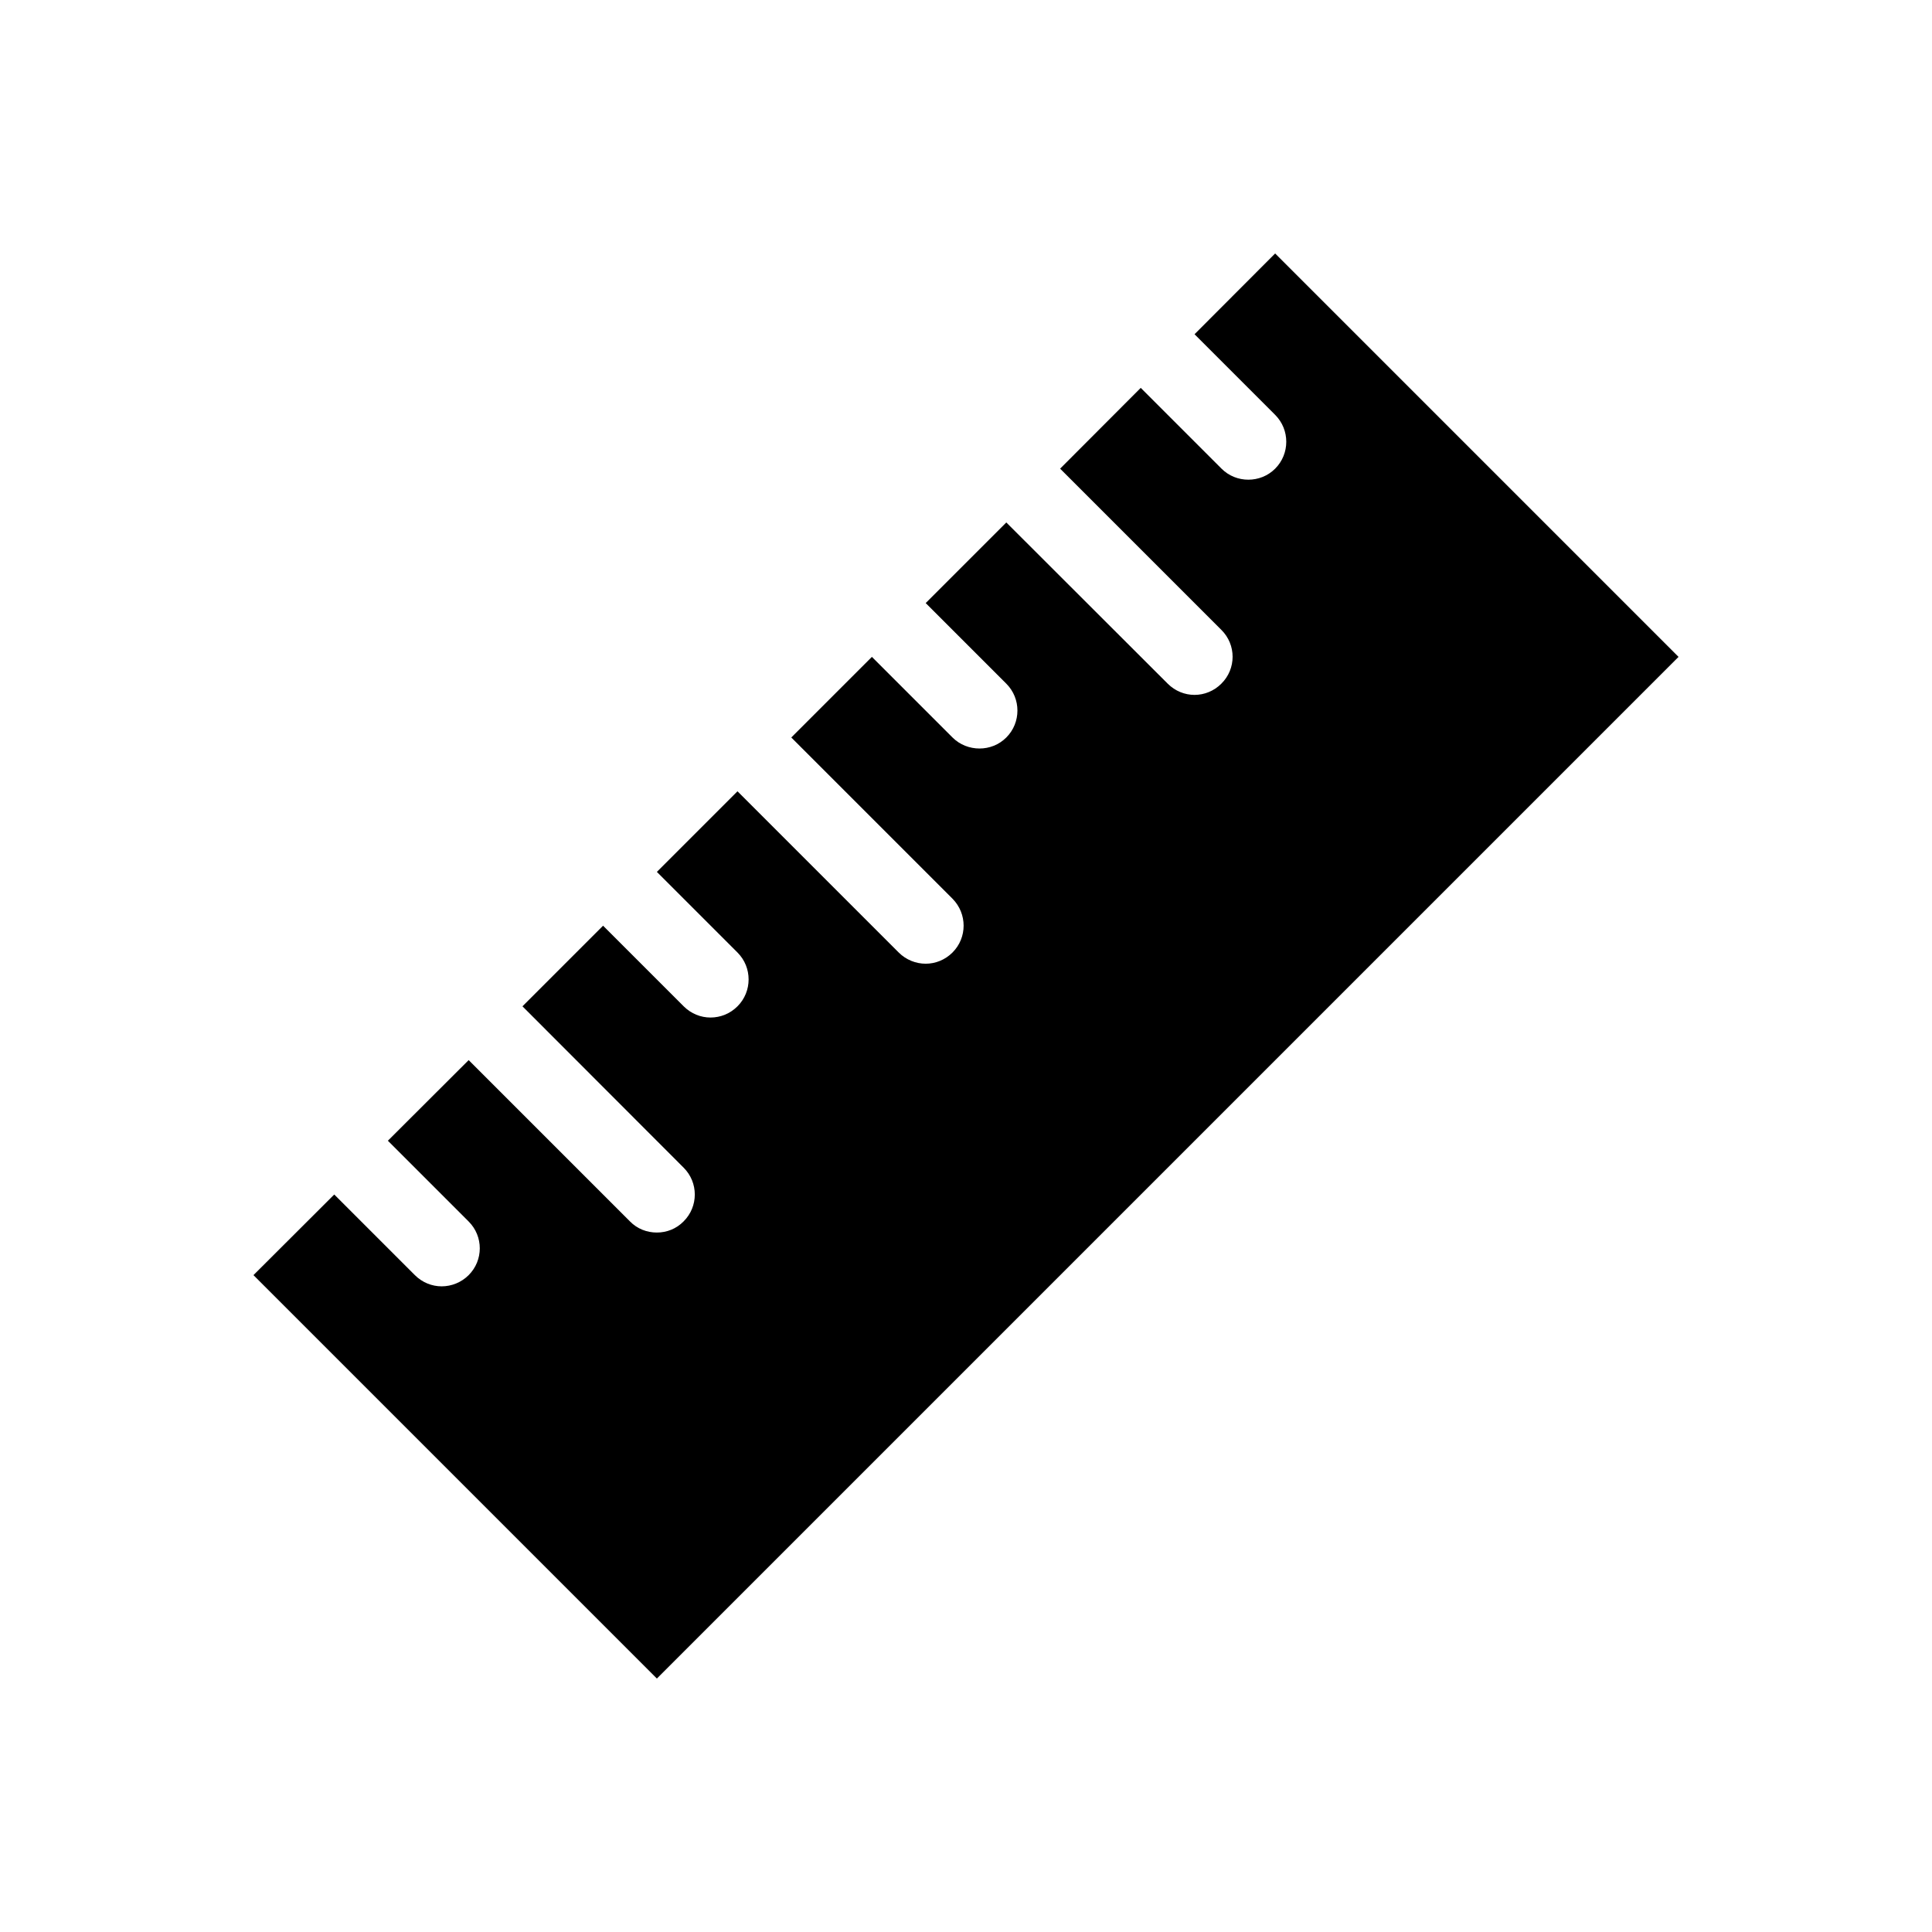
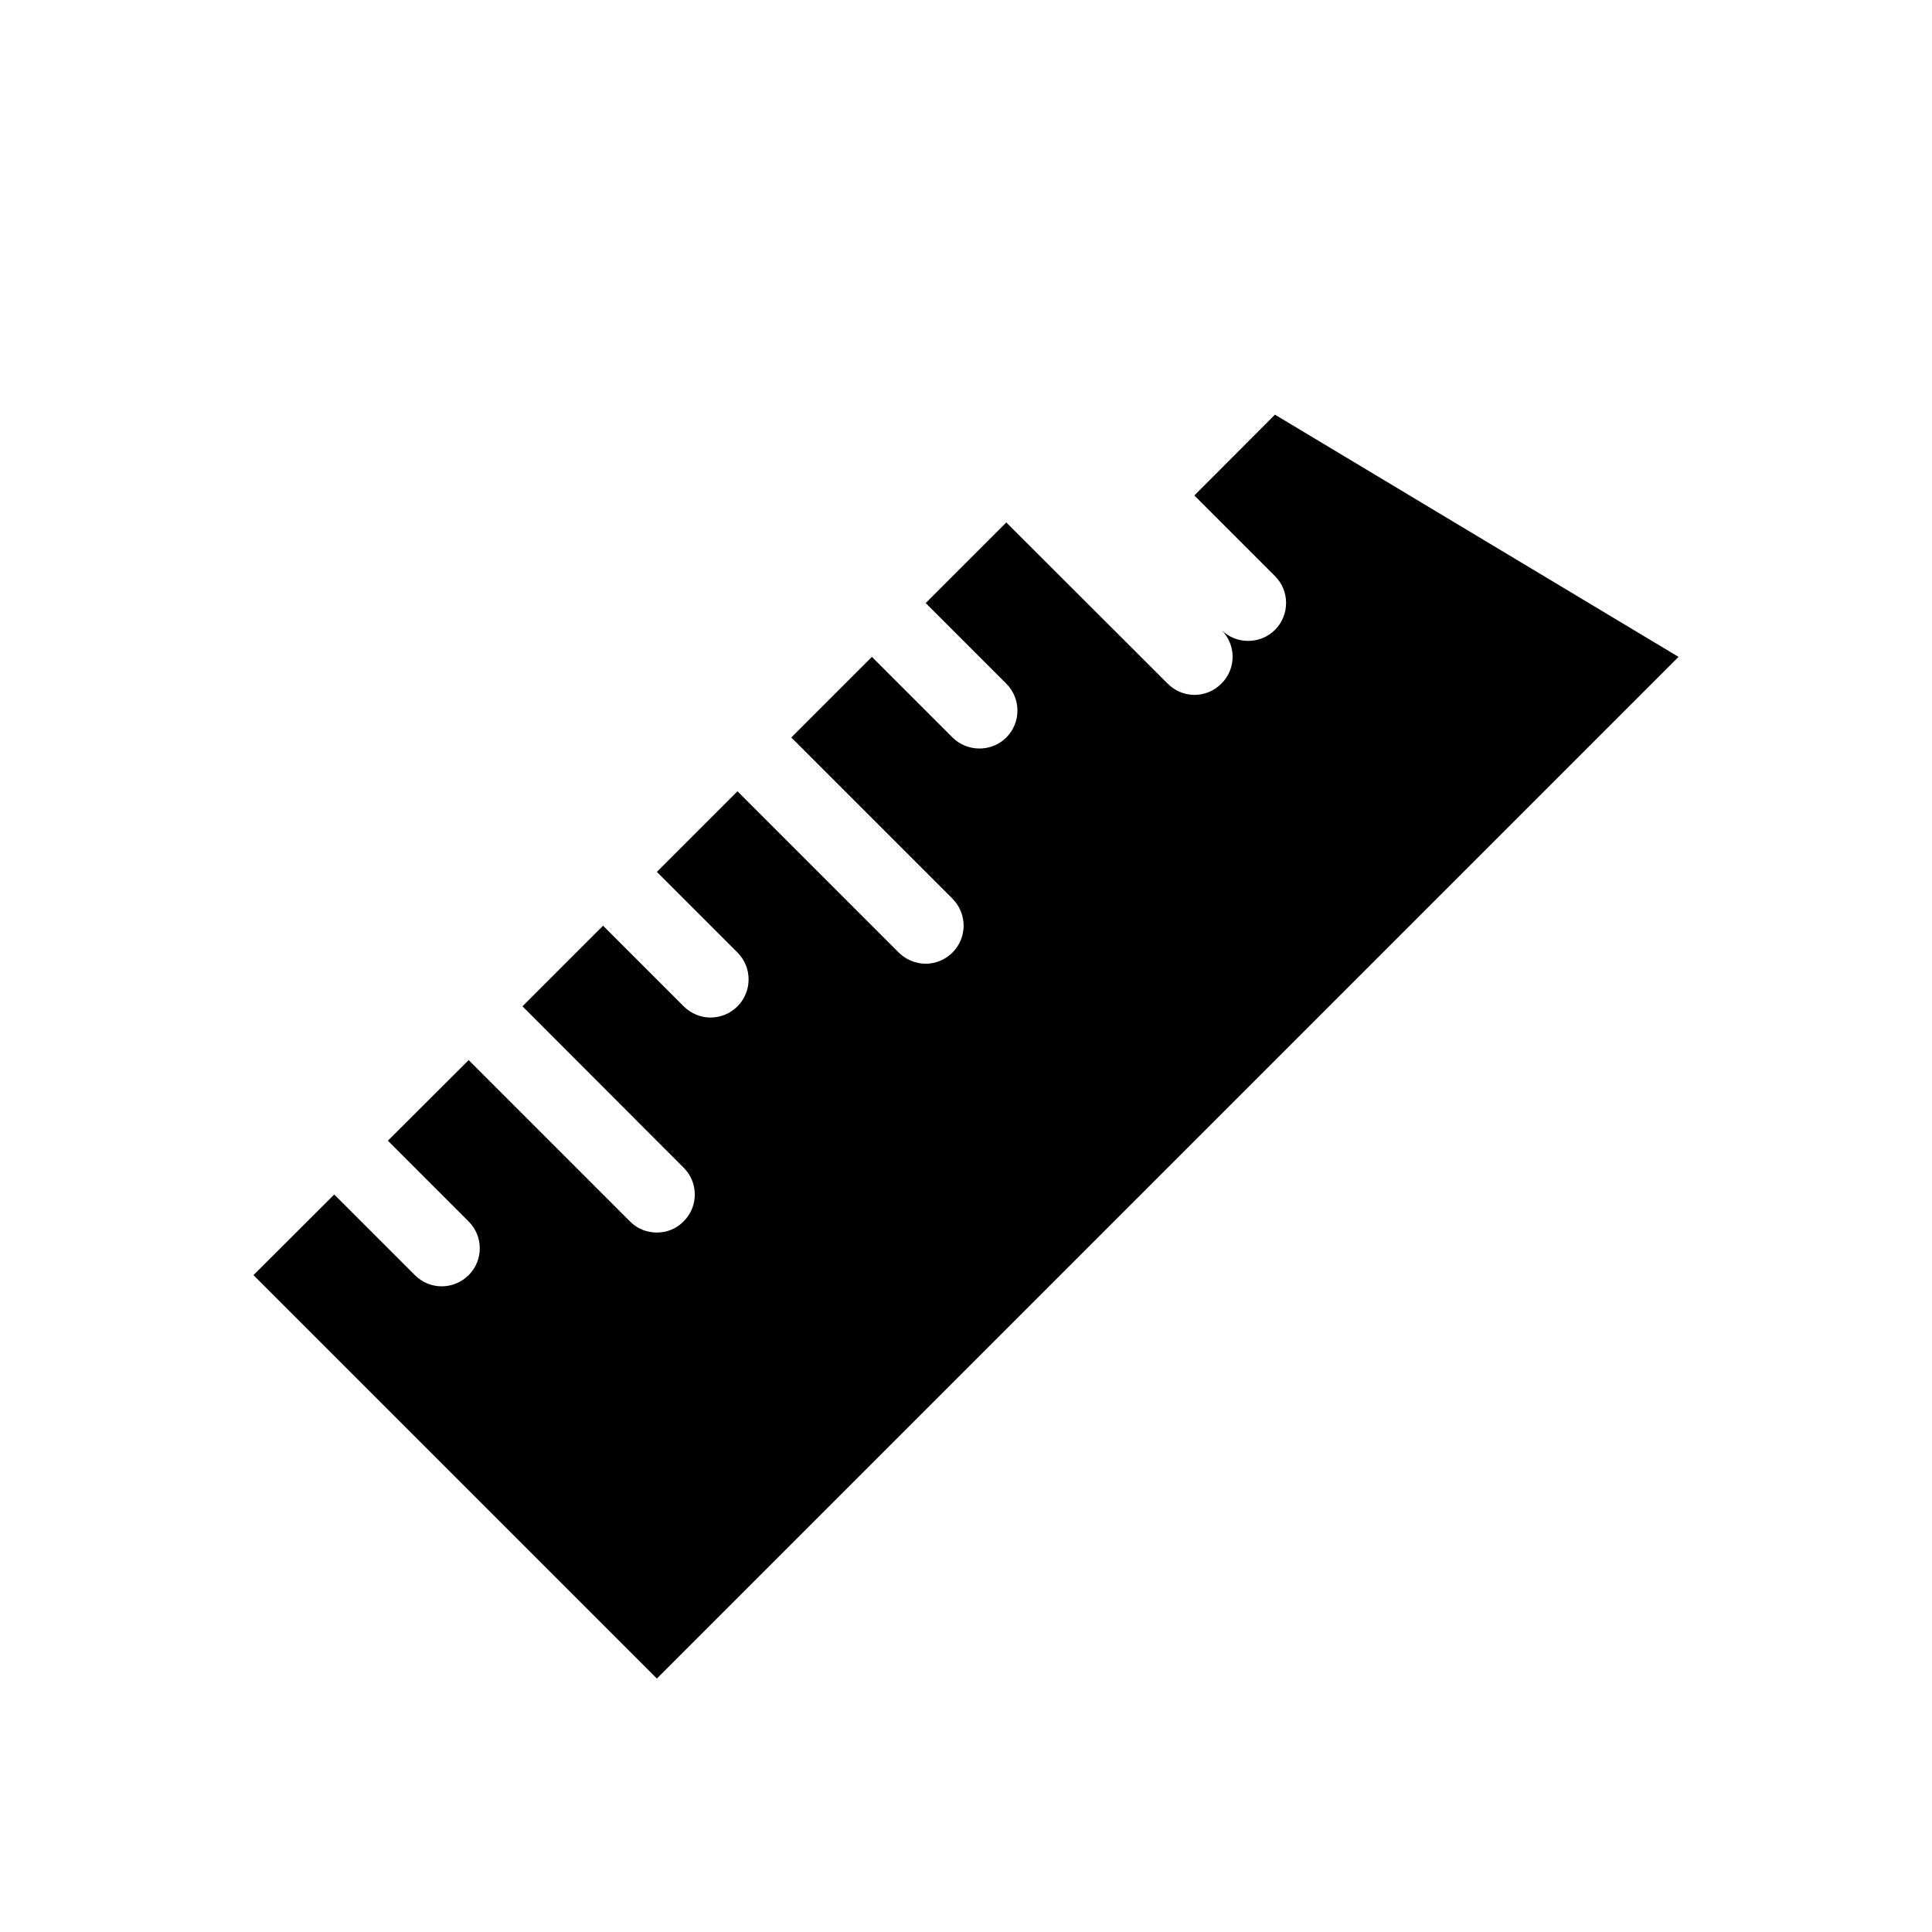
<svg xmlns="http://www.w3.org/2000/svg" fill="#000000" width="800px" height="800px" version="1.1" viewBox="144 144 512 512">
-   <path d="m588.83 318.08-270.75 270.75-106.91-106.91 21.41-21.363 21.363 21.363c1.965 1.965 4.535 2.973 7.106 2.973 2.57 0 5.188-1.008 7.152-2.973 3.93-3.93 3.93-10.277 0-14.207l-21.41-21.41 21.41-21.363 42.723 42.723c1.965 2.016 4.535 2.973 7.152 2.973 2.57 0 5.141-0.957 7.106-2.973 3.93-3.93 3.93-10.277 0-14.207l-42.723-42.773 21.363-21.363 21.363 21.363c1.965 1.965 4.535 2.973 7.106 2.973 2.621 0 5.188-1.008 7.152-2.973 3.93-3.93 3.93-10.328 0-14.258l-21.363-21.363 21.363-21.363 42.723 42.723c1.965 1.965 4.586 2.973 7.152 2.973 2.57 0 5.141-1.008 7.106-2.973 3.93-3.93 3.93-10.277 0-14.258l-42.723-42.723 21.363-21.363 21.363 21.363c1.965 1.965 4.586 2.922 7.152 2.922 2.57 0 5.141-0.957 7.106-2.922 3.93-3.93 3.93-10.328 0-14.258l-21.363-21.363 21.363-21.363 42.773 42.723c1.965 1.965 4.535 2.973 7.106 2.973 2.57 0 5.141-1.008 7.106-2.973 3.981-3.93 3.981-10.328 0-14.258l-42.723-42.723 21.363-21.41 21.41 21.41c1.965 1.965 4.535 2.922 7.106 2.922s5.141-0.957 7.106-2.922c3.93-3.93 3.93-10.328 0-14.258l-21.363-21.363 21.363-21.41z" />
+   <path d="m588.83 318.08-270.75 270.75-106.91-106.91 21.41-21.363 21.363 21.363c1.965 1.965 4.535 2.973 7.106 2.973 2.57 0 5.188-1.008 7.152-2.973 3.93-3.93 3.93-10.277 0-14.207l-21.41-21.41 21.41-21.363 42.723 42.723c1.965 2.016 4.535 2.973 7.152 2.973 2.57 0 5.141-0.957 7.106-2.973 3.93-3.93 3.93-10.277 0-14.207l-42.723-42.773 21.363-21.363 21.363 21.363c1.965 1.965 4.535 2.973 7.106 2.973 2.621 0 5.188-1.008 7.152-2.973 3.93-3.93 3.93-10.328 0-14.258l-21.363-21.363 21.363-21.363 42.723 42.723c1.965 1.965 4.586 2.973 7.152 2.973 2.57 0 5.141-1.008 7.106-2.973 3.93-3.93 3.93-10.277 0-14.258l-42.723-42.723 21.363-21.363 21.363 21.363c1.965 1.965 4.586 2.922 7.152 2.922 2.57 0 5.141-0.957 7.106-2.922 3.93-3.93 3.93-10.328 0-14.258l-21.363-21.363 21.363-21.363 42.773 42.723c1.965 1.965 4.535 2.973 7.106 2.973 2.57 0 5.141-1.008 7.106-2.973 3.981-3.93 3.981-10.328 0-14.258c1.965 1.965 4.535 2.922 7.106 2.922s5.141-0.957 7.106-2.922c3.93-3.93 3.93-10.328 0-14.258l-21.363-21.363 21.363-21.41z" />
</svg>